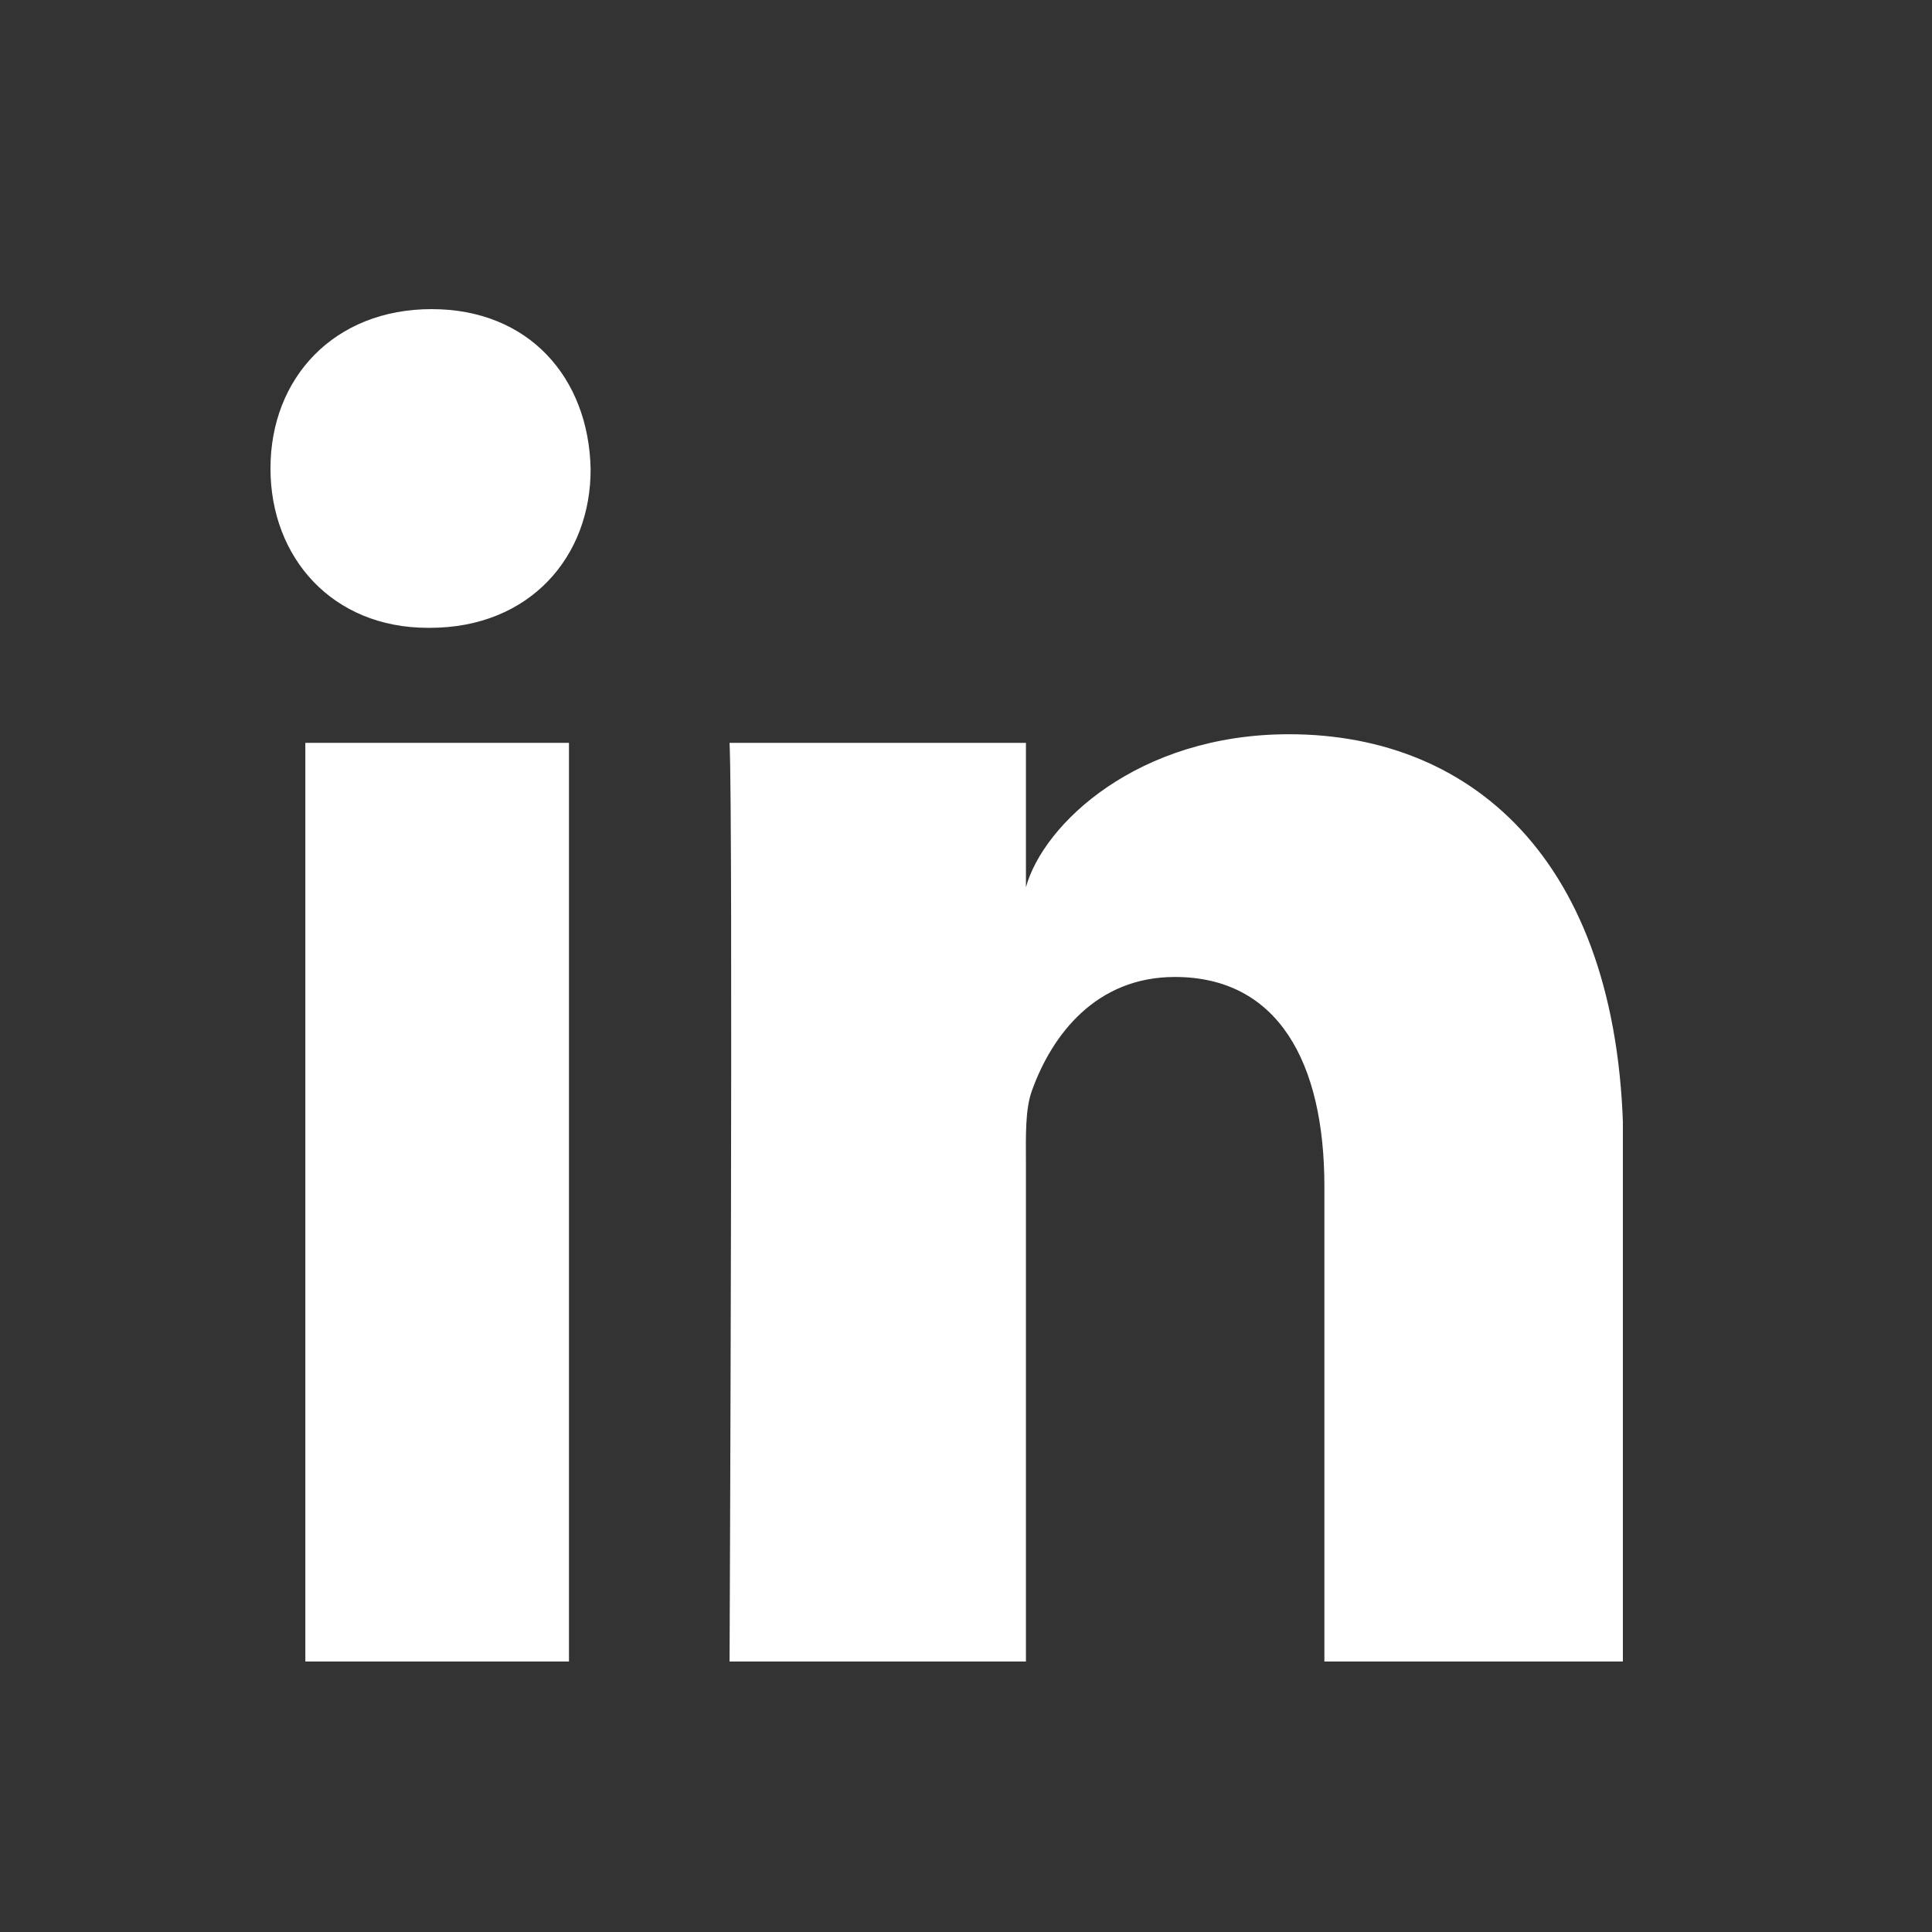
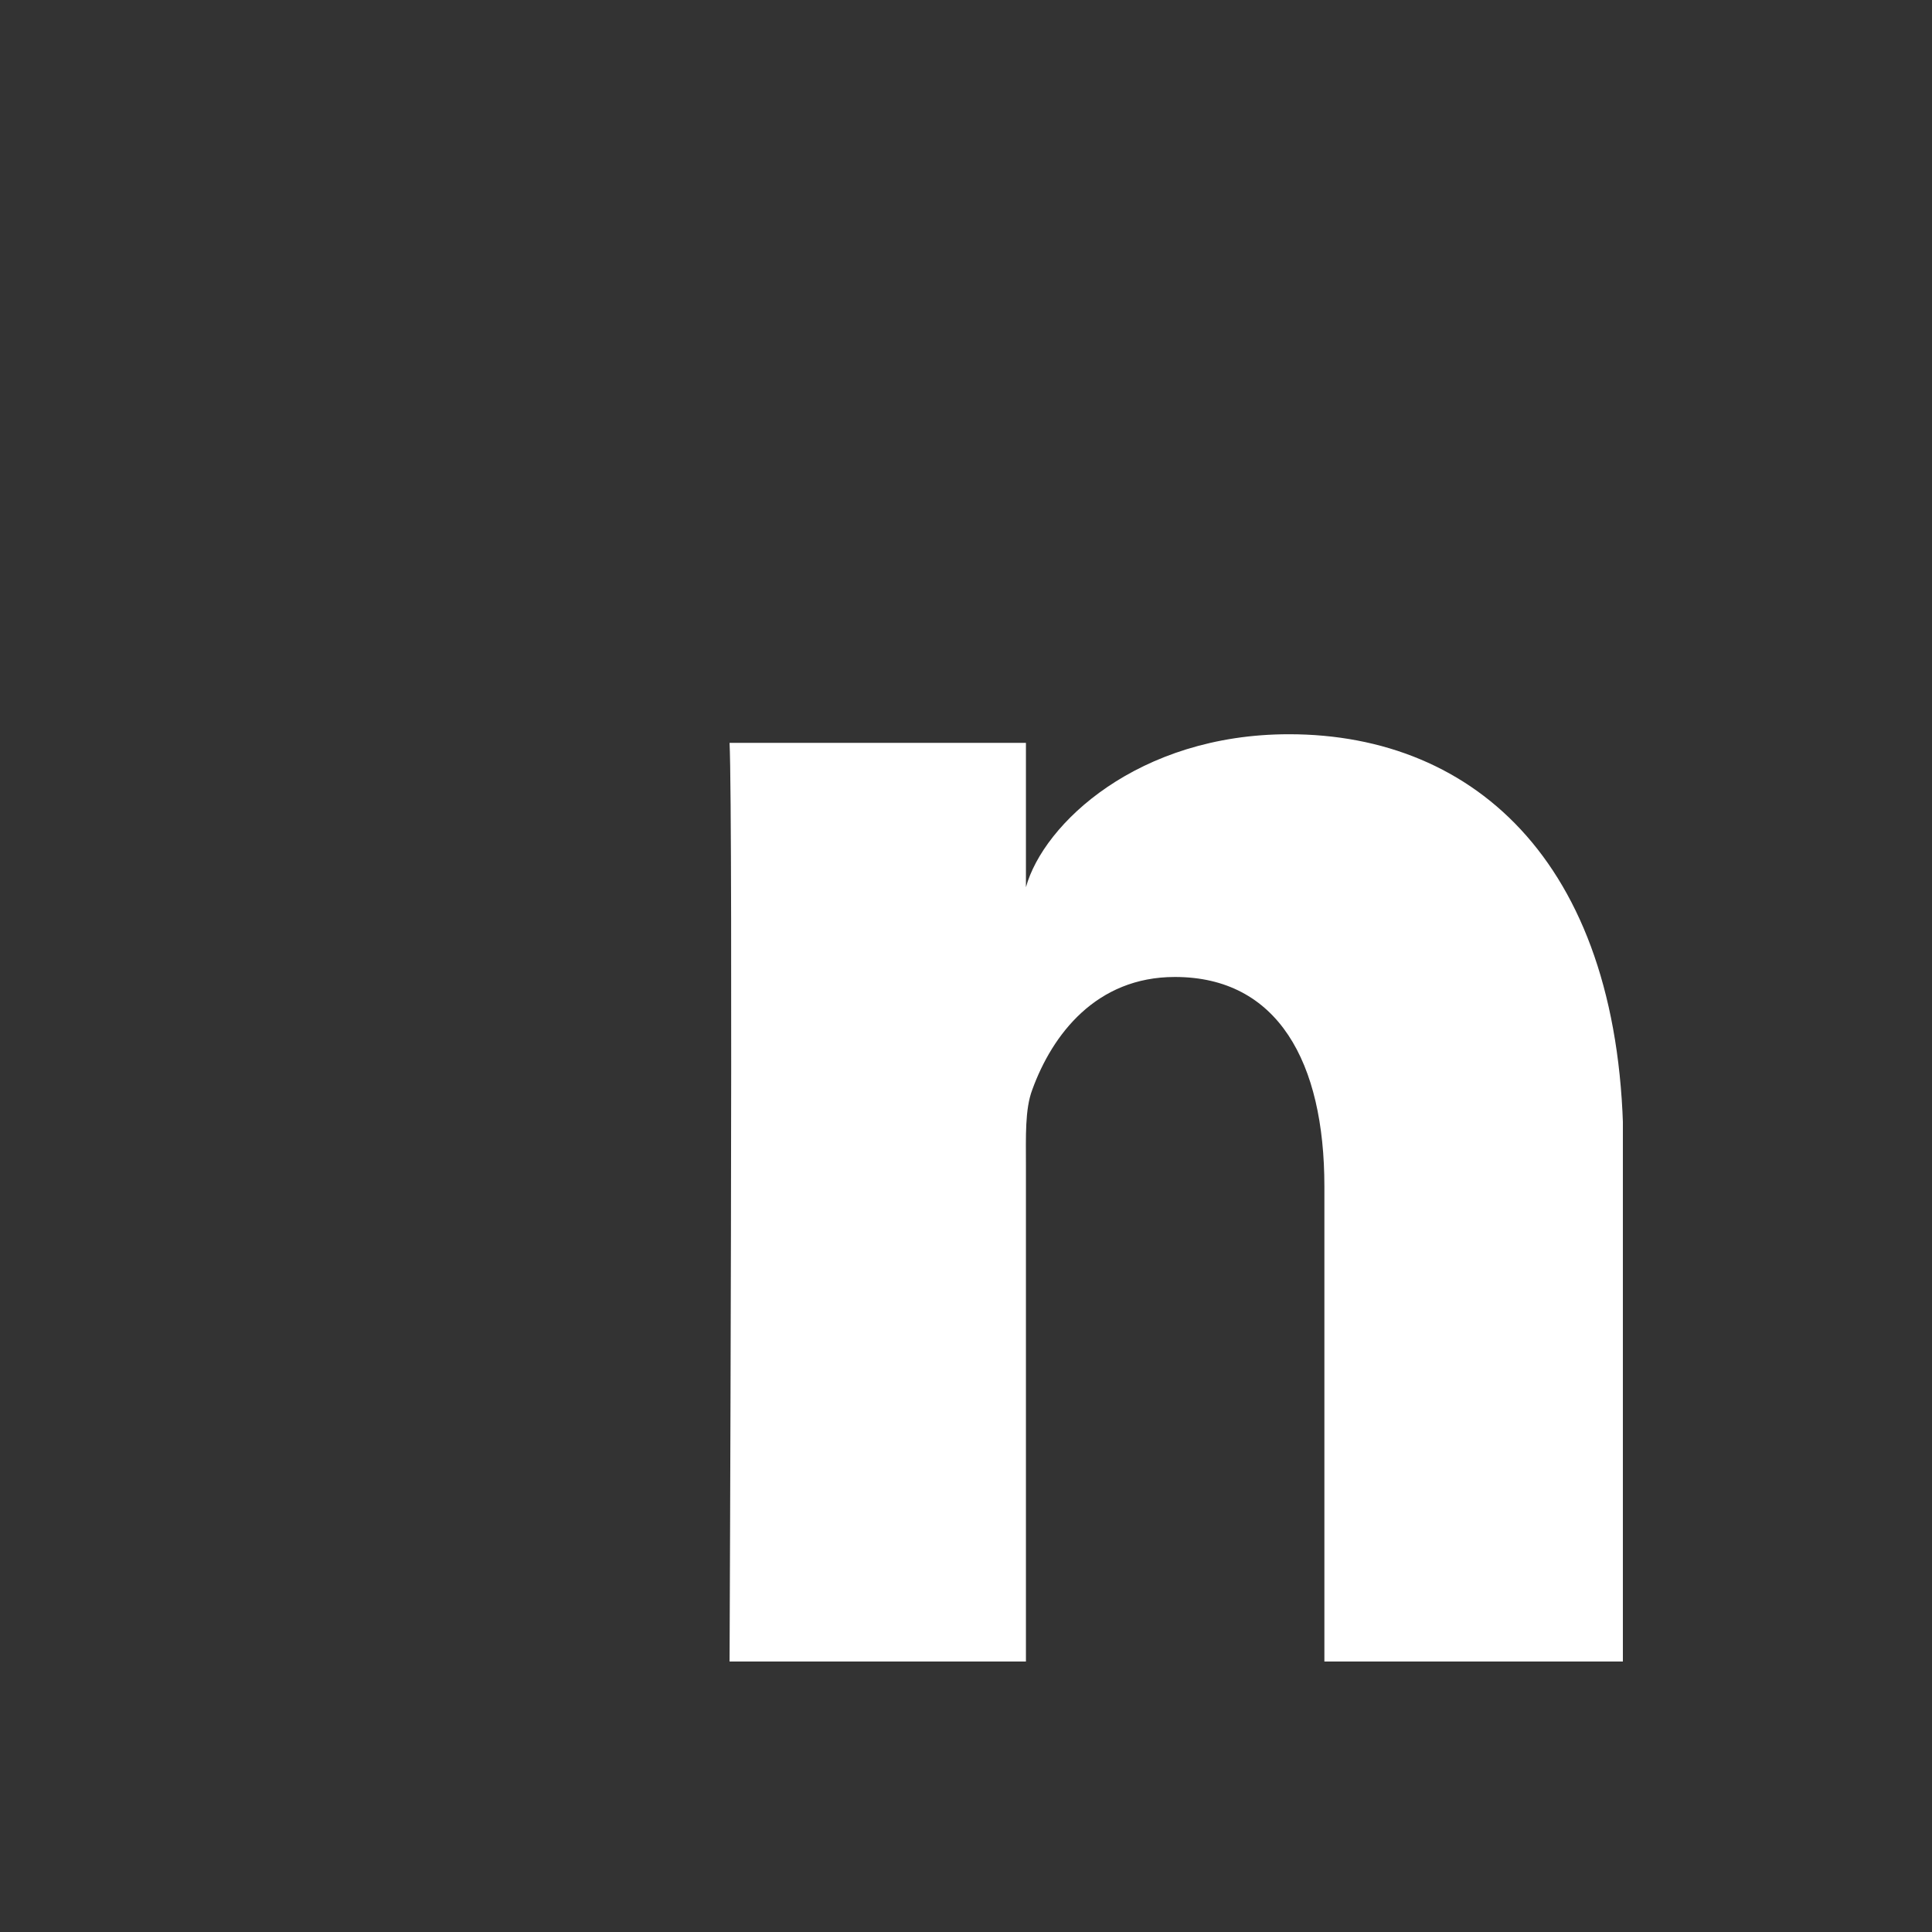
<svg xmlns="http://www.w3.org/2000/svg" width="50" height="50" viewBox="0 0 50 50" fill="none">
  <rect x="0" y="0" width="50" height="50" fill="#333333" stroke="none" />
  <g clip-path="url(#clip0_22_26)">
-     <path d="M14.725 19.225H7.902V43H14.725V19.225Z" fill="white" />
-     <path d="M11.17 8C8.654 8 7 9.772 7 12.124C7 14.431 8.6 16.248 11.074 16.248H11.129C13.699 16.248 15.299 14.416 15.285 12.124C15.23 9.772 13.685 8 11.17 8Z" fill="white" />
    <path d="M33.359 19.002C29.449 19.002 27.002 21.324 26.551 22.962V19.225H18.881C18.977 21.205 18.881 43 18.881 43H26.551V30.152C26.551 29.423 26.523 28.708 26.715 28.202C27.234 26.773 28.369 25.284 30.406 25.284C33.072 25.284 34.275 27.488 34.275 30.703V43H42.014V29.78C42.014 22.426 38.213 19.002 33.359 19.002Z" fill="white" />
  </g>
  <defs>
    <clipPath id="clip0_22_26">
      <rect width="35" height="35" fill="white" transform="translate(7 8)" />
    </clipPath>
  </defs>
</svg>